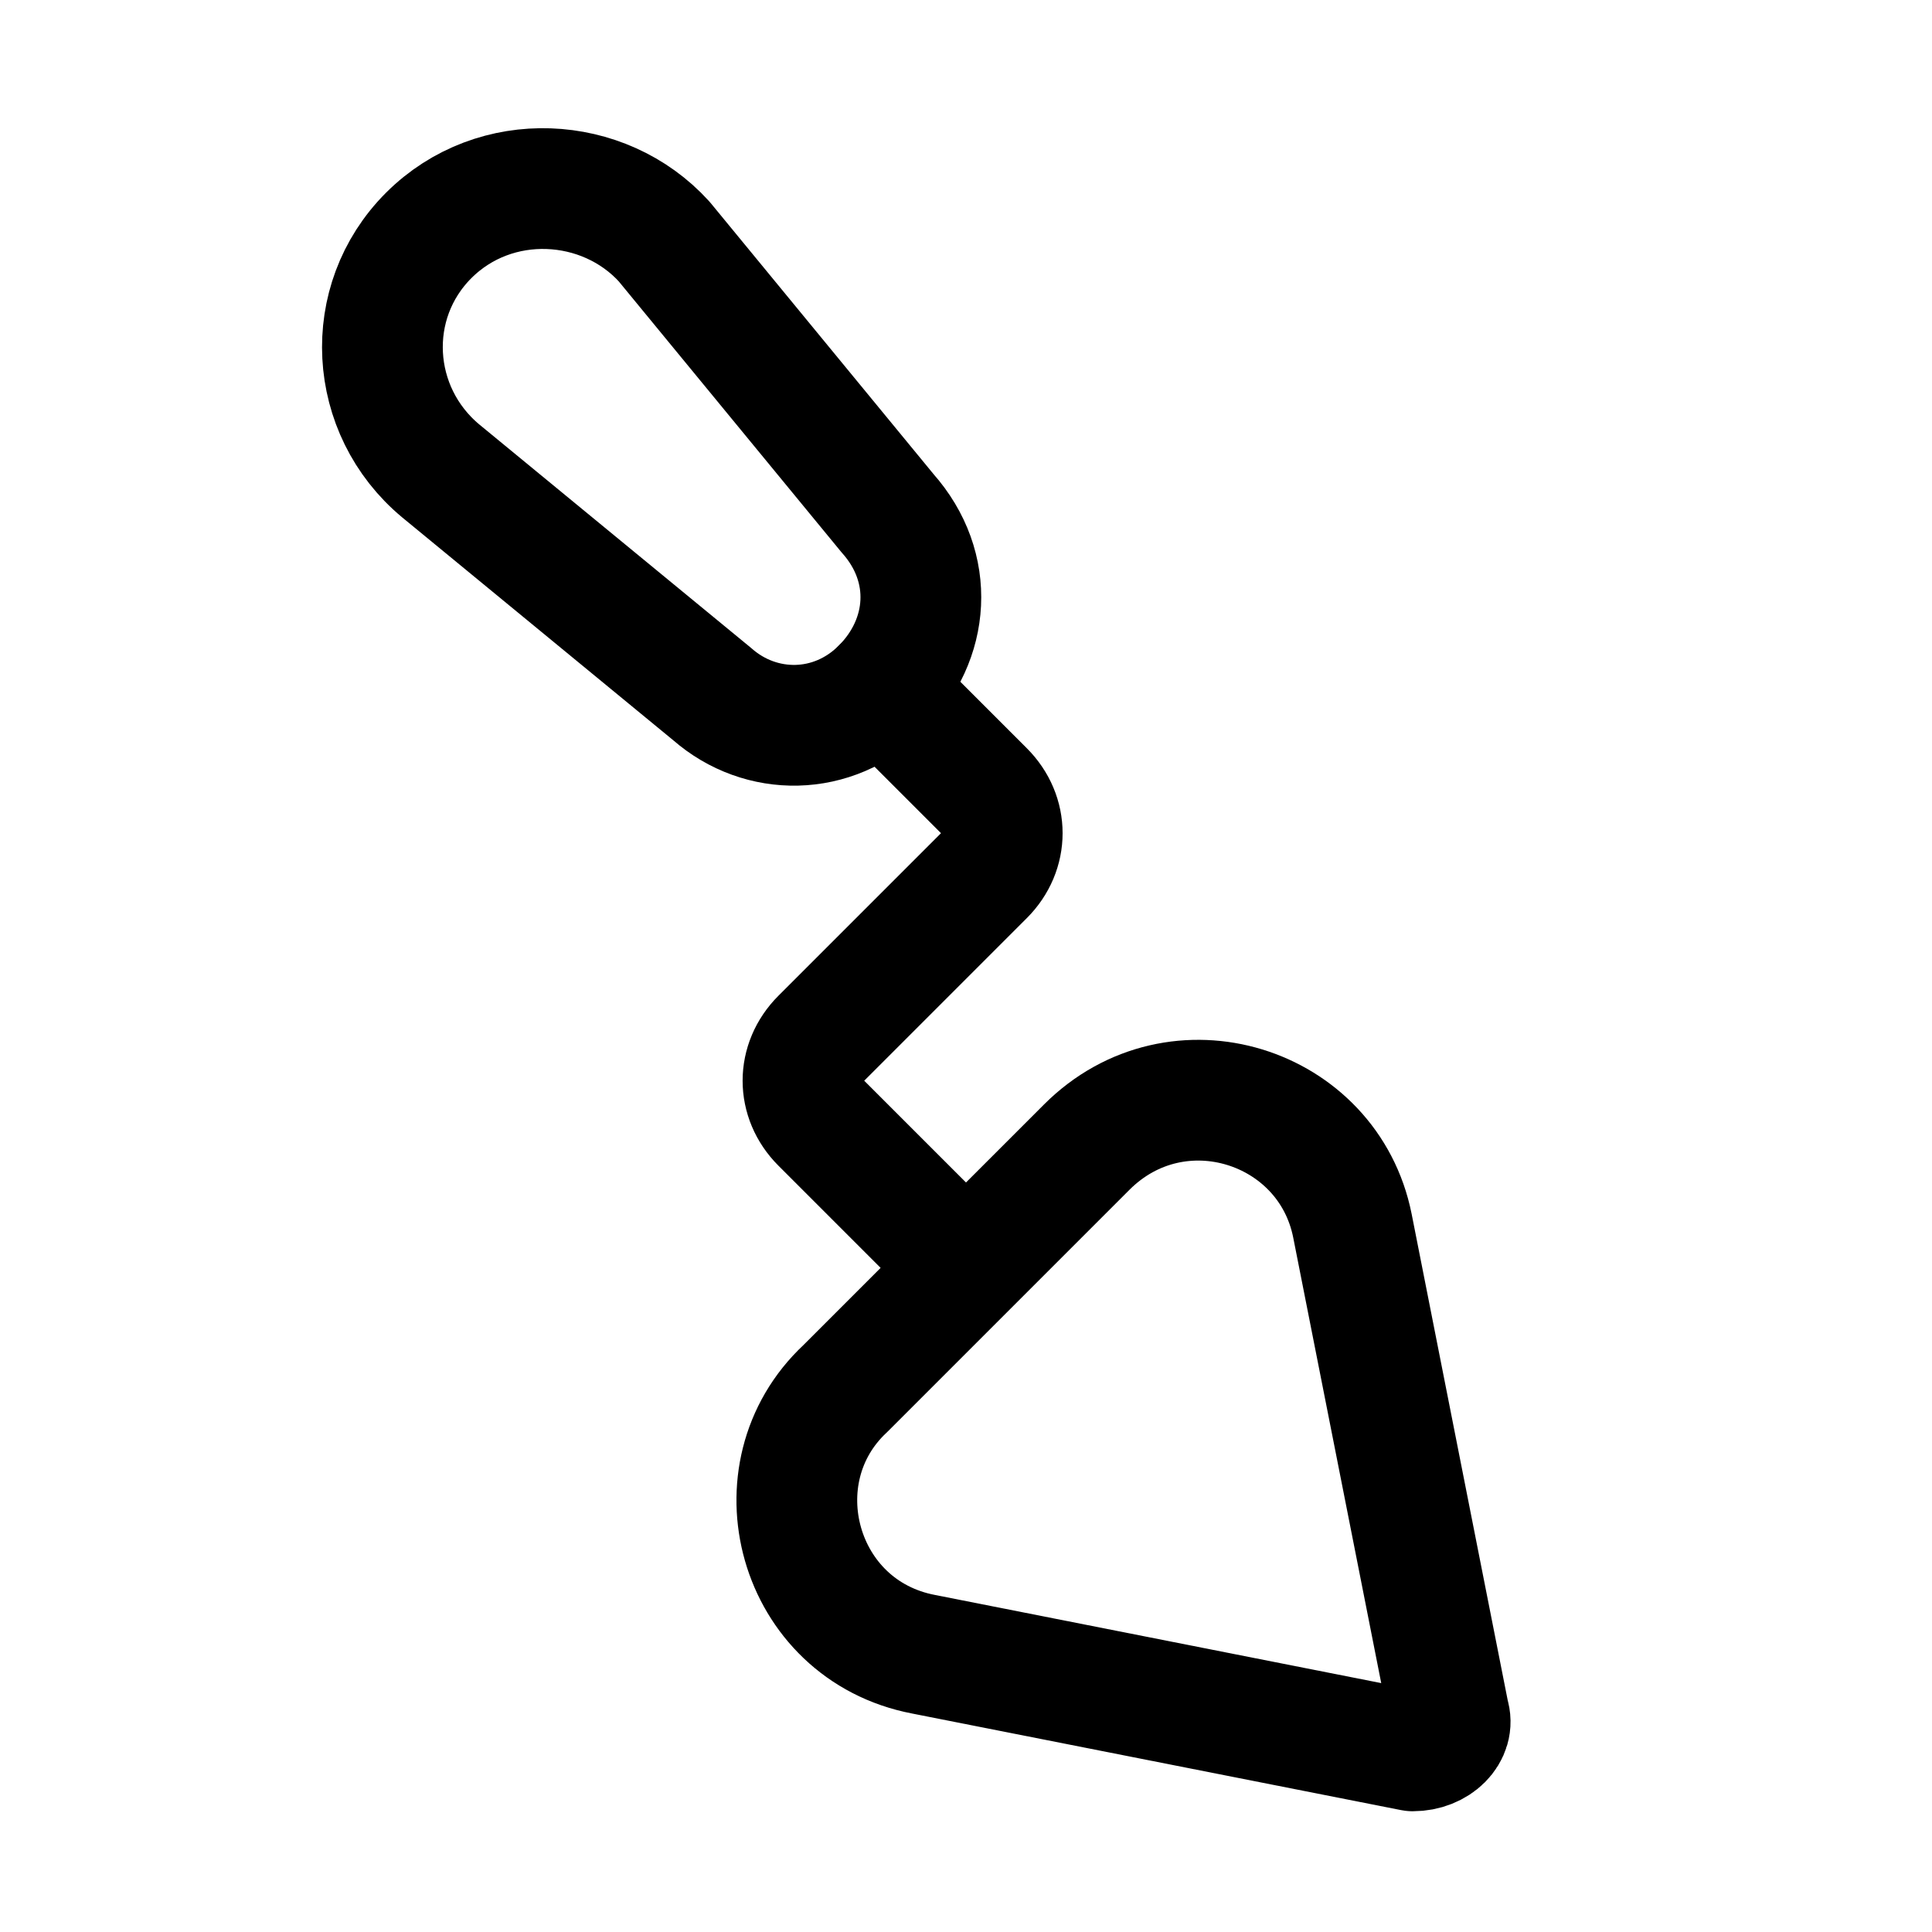
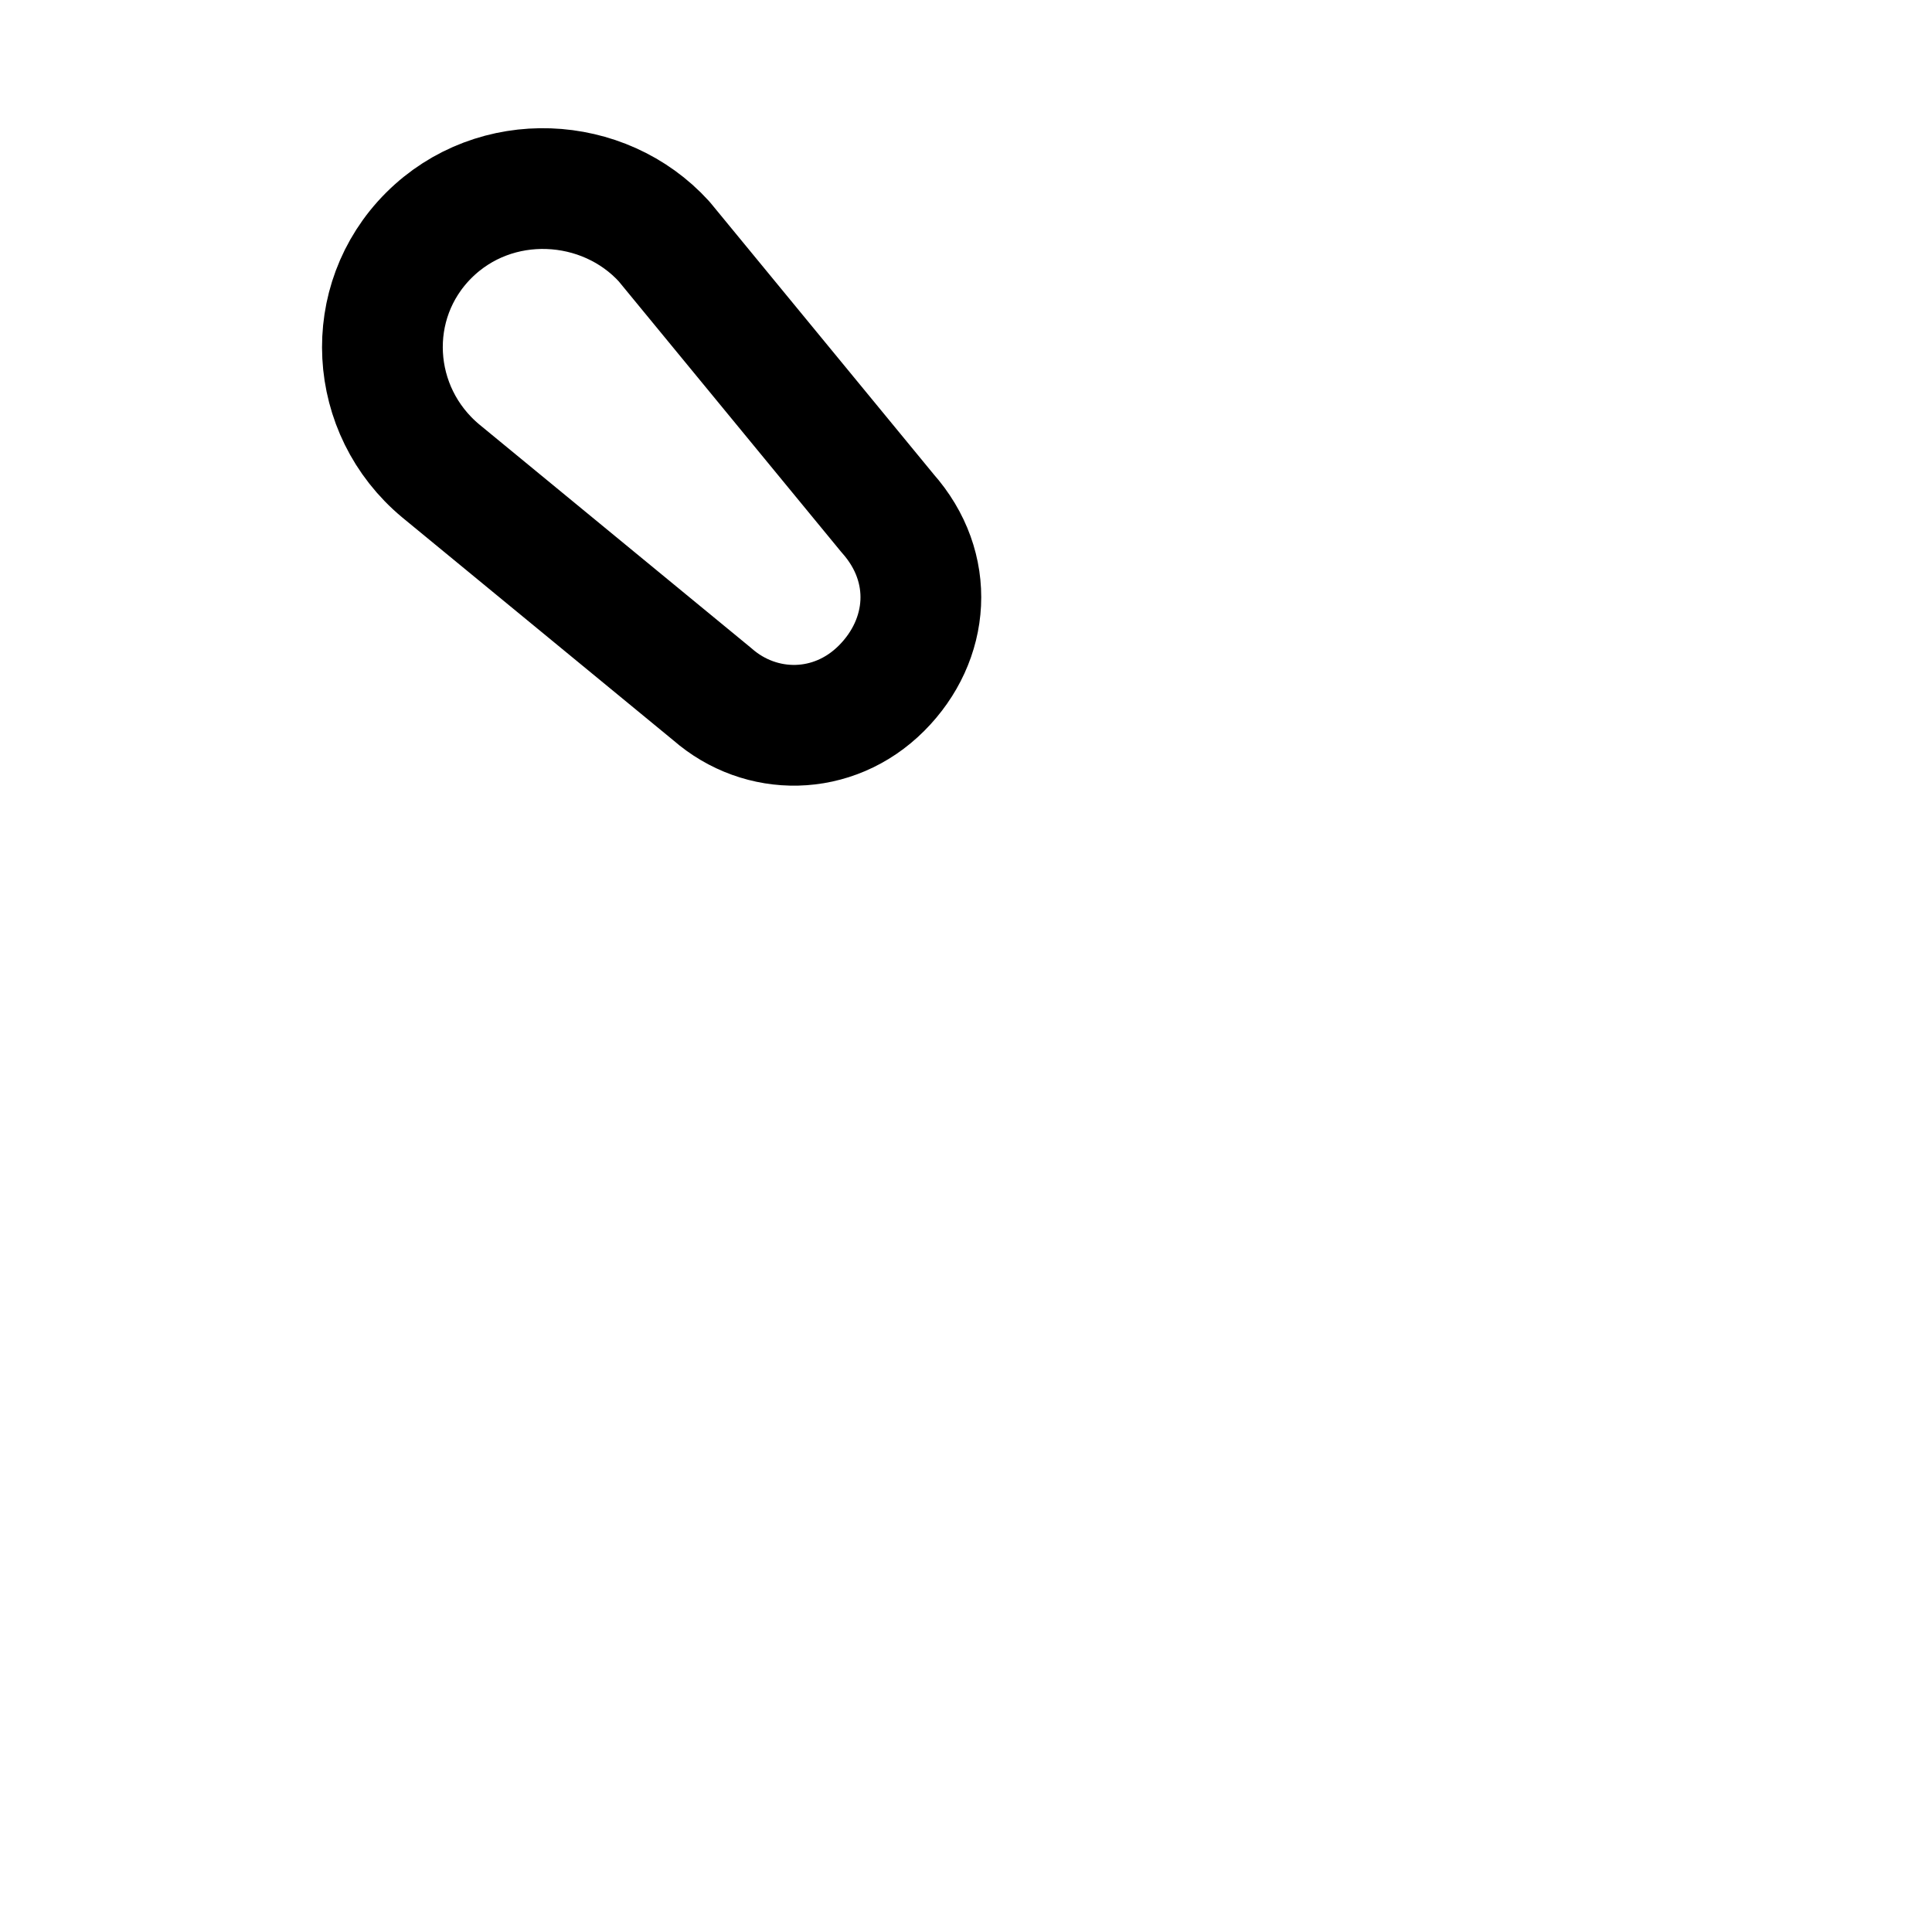
<svg xmlns="http://www.w3.org/2000/svg" version="1.1" id="Icons" viewBox="0 0 32 32" xml:space="preserve">
  <style type="text/css">
	.st0{fill:none;stroke:#000000;stroke-width:2;stroke-linecap:round;stroke-linejoin:round;stroke-miterlimit:10;}
	.st1{fill:none;stroke:#000000;stroke-width:2;stroke-linejoin:round;stroke-miterlimit:10;}
	.st2{fill:none;stroke:#000000;stroke-width:2;stroke-linecap:round;stroke-miterlimit:10;}
</style>
  <path class="st0" d="M14.6,11.4L14.6,11.4c-0.8,0.8-2,0.8-2.8,0.1L7.3,7.8C6.1,6.8,6,5,7.1,3.9l0,0C8.2,2.8,10,2.9,11,4l3.7,4.5  C15.5,9.4,15.4,10.6,14.6,11.4z" />
-   <path class="st0" d="M23.4,29l-8.1-1.6c-2.1-0.4-2.8-3-1.3-4.4l4-4c1.5-1.5,4-0.7,4.4,1.3l1.6,8.1C24.1,28.7,23.8,29,23.4,29z" />
-   <path class="st0" d="M14.6,11.4l1.7,1.7c0.4,0.4,0.4,1,0,1.4l-2.7,2.7c-0.4,0.4-0.4,1,0,1.4l2.3,2.3" />
</svg>